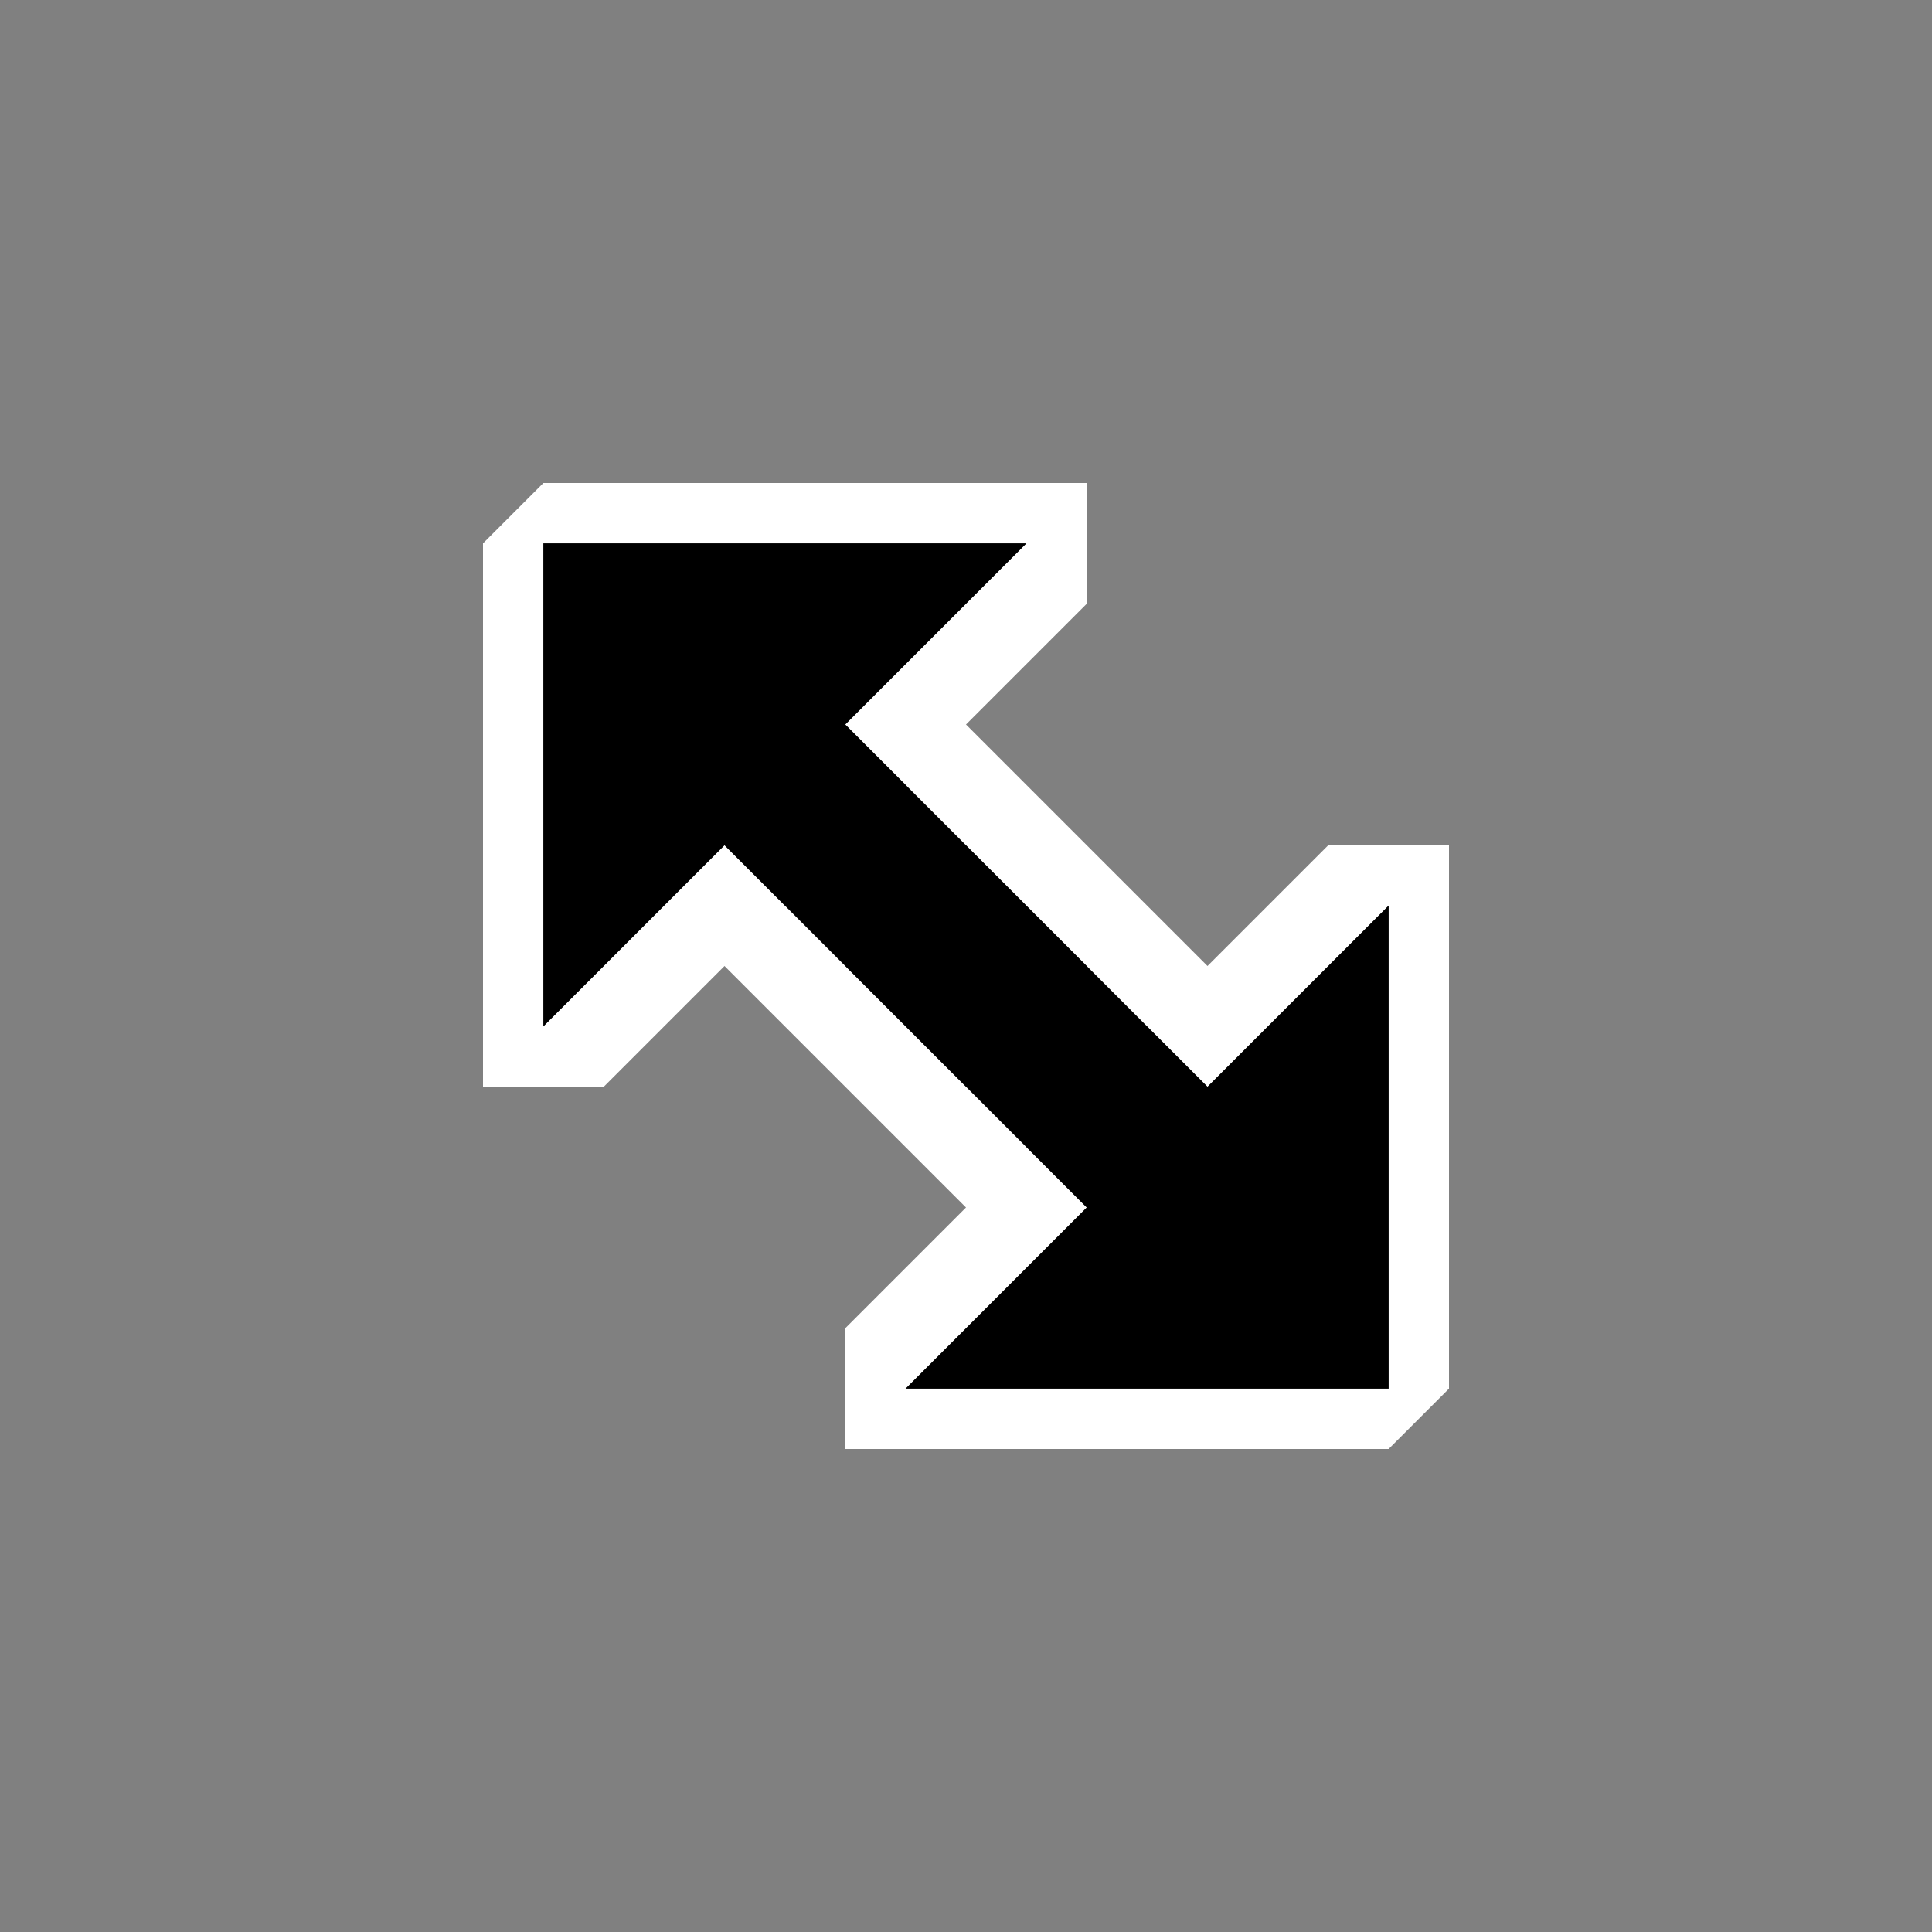
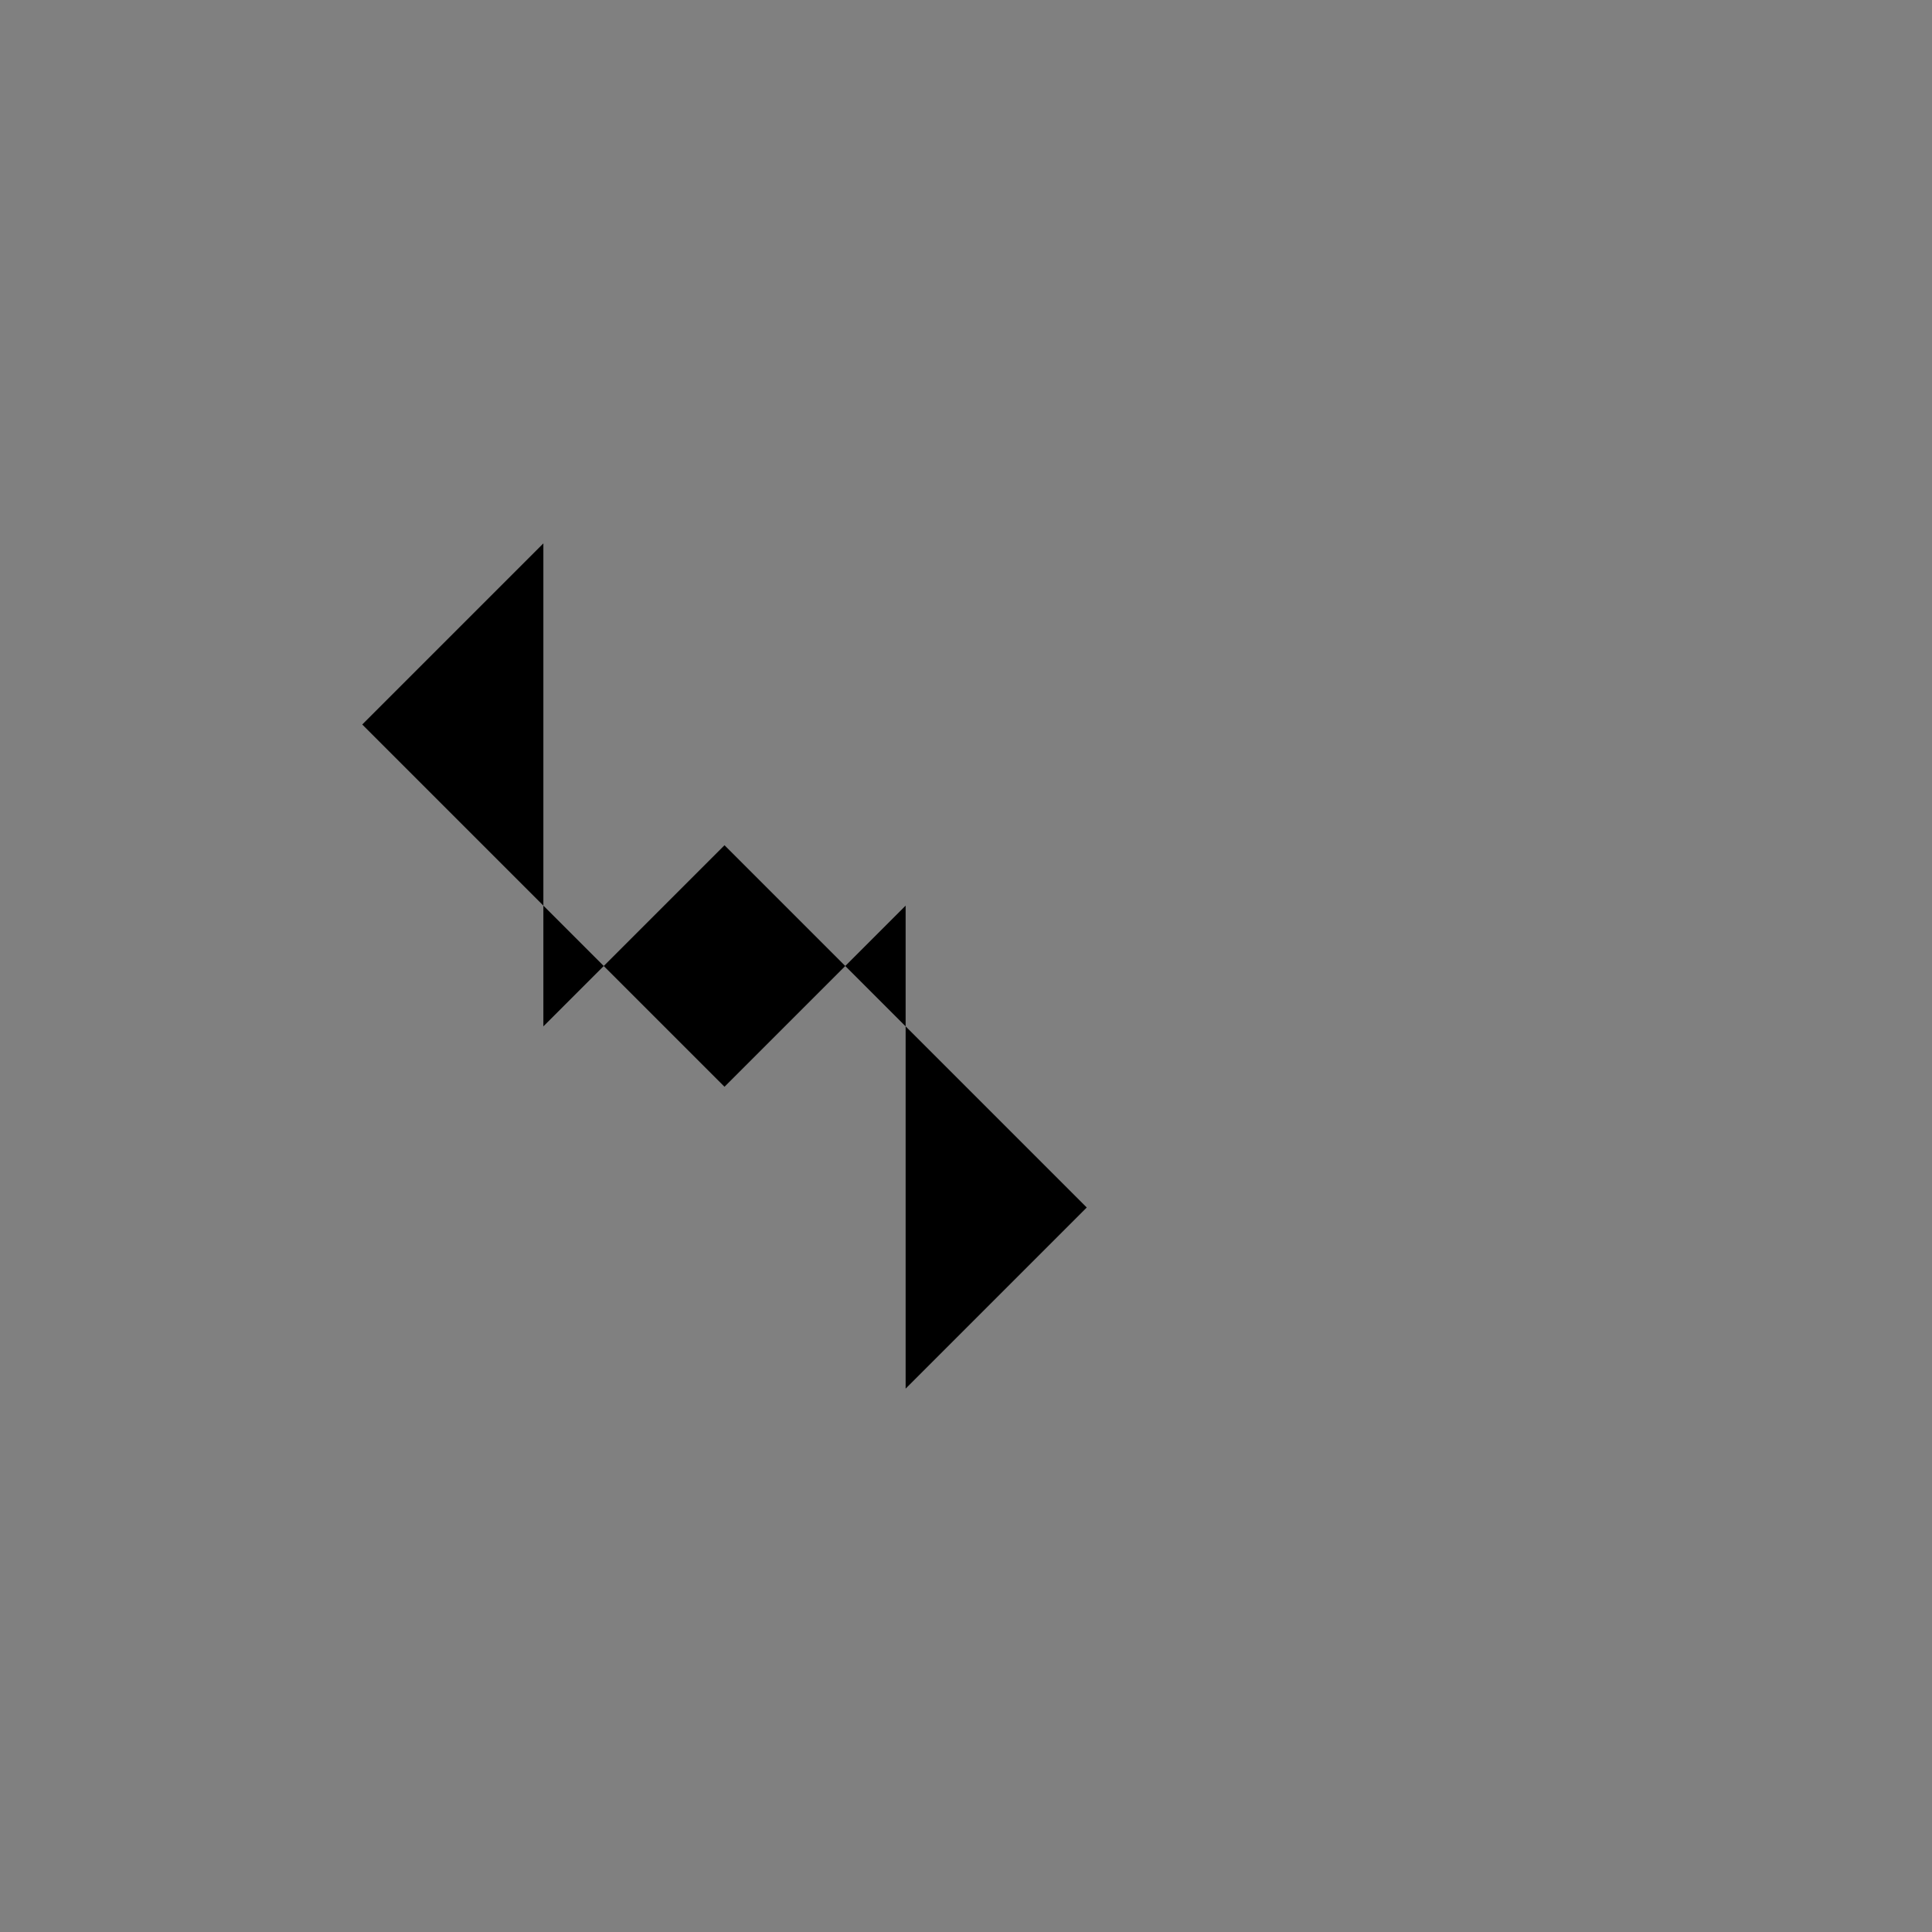
<svg xmlns="http://www.w3.org/2000/svg" viewBox="0 0 256 256">
  <rect x="0" y="0" width="256" height="256" fill="#808080" stroke="none" />
-   <path d="m72 64-8 8v72h16l16-16 32 32-16 16v16h72l8-8v-72h-16l-16 16-32-32 16-16v-16zm0 8h64l-24 24 8 8-16 16-8-8-24 24zm56 40 16 16-16 16-16-16zm56 8v64h-64l24-24-8-8 16-16 8 8z" fill="#fff" />
-   <path d="m72 72v64l24-24 48 48-24 24h64v-64l-24 24-48-48 24-24z" />
+   <path d="m72 72v64l24-24 48 48-24 24v-64l-24 24-48-48 24-24z" />
</svg>